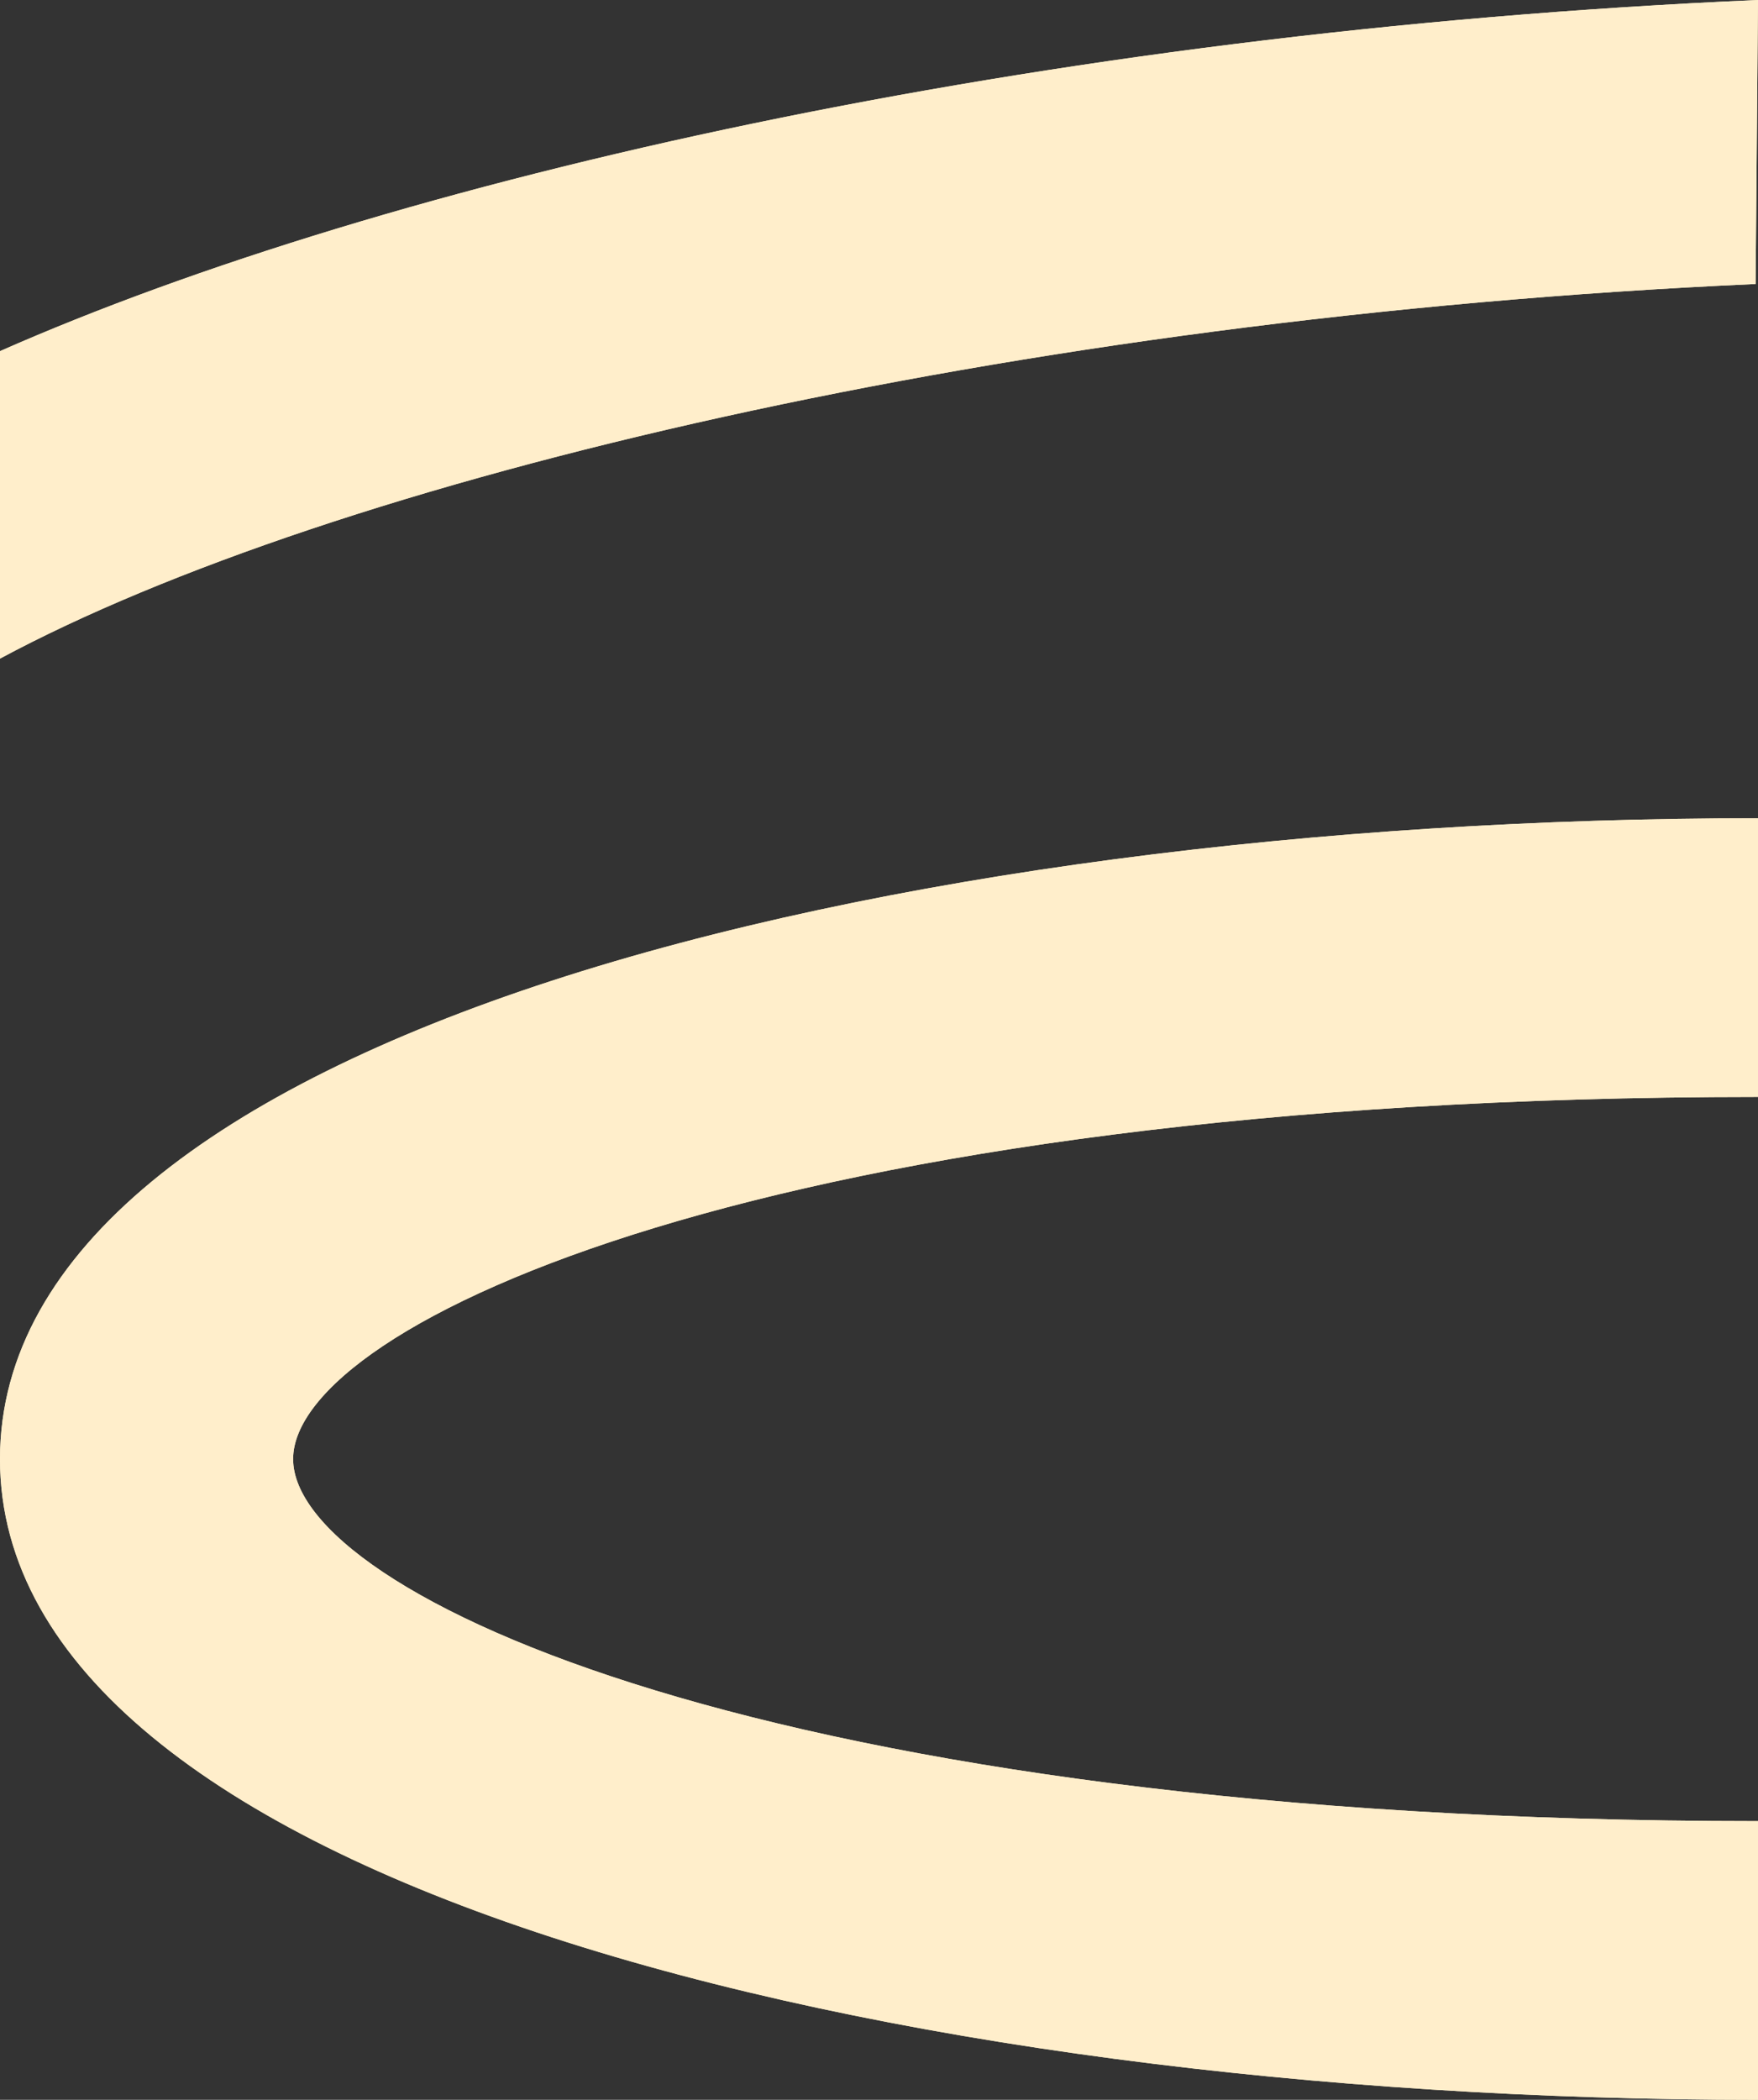
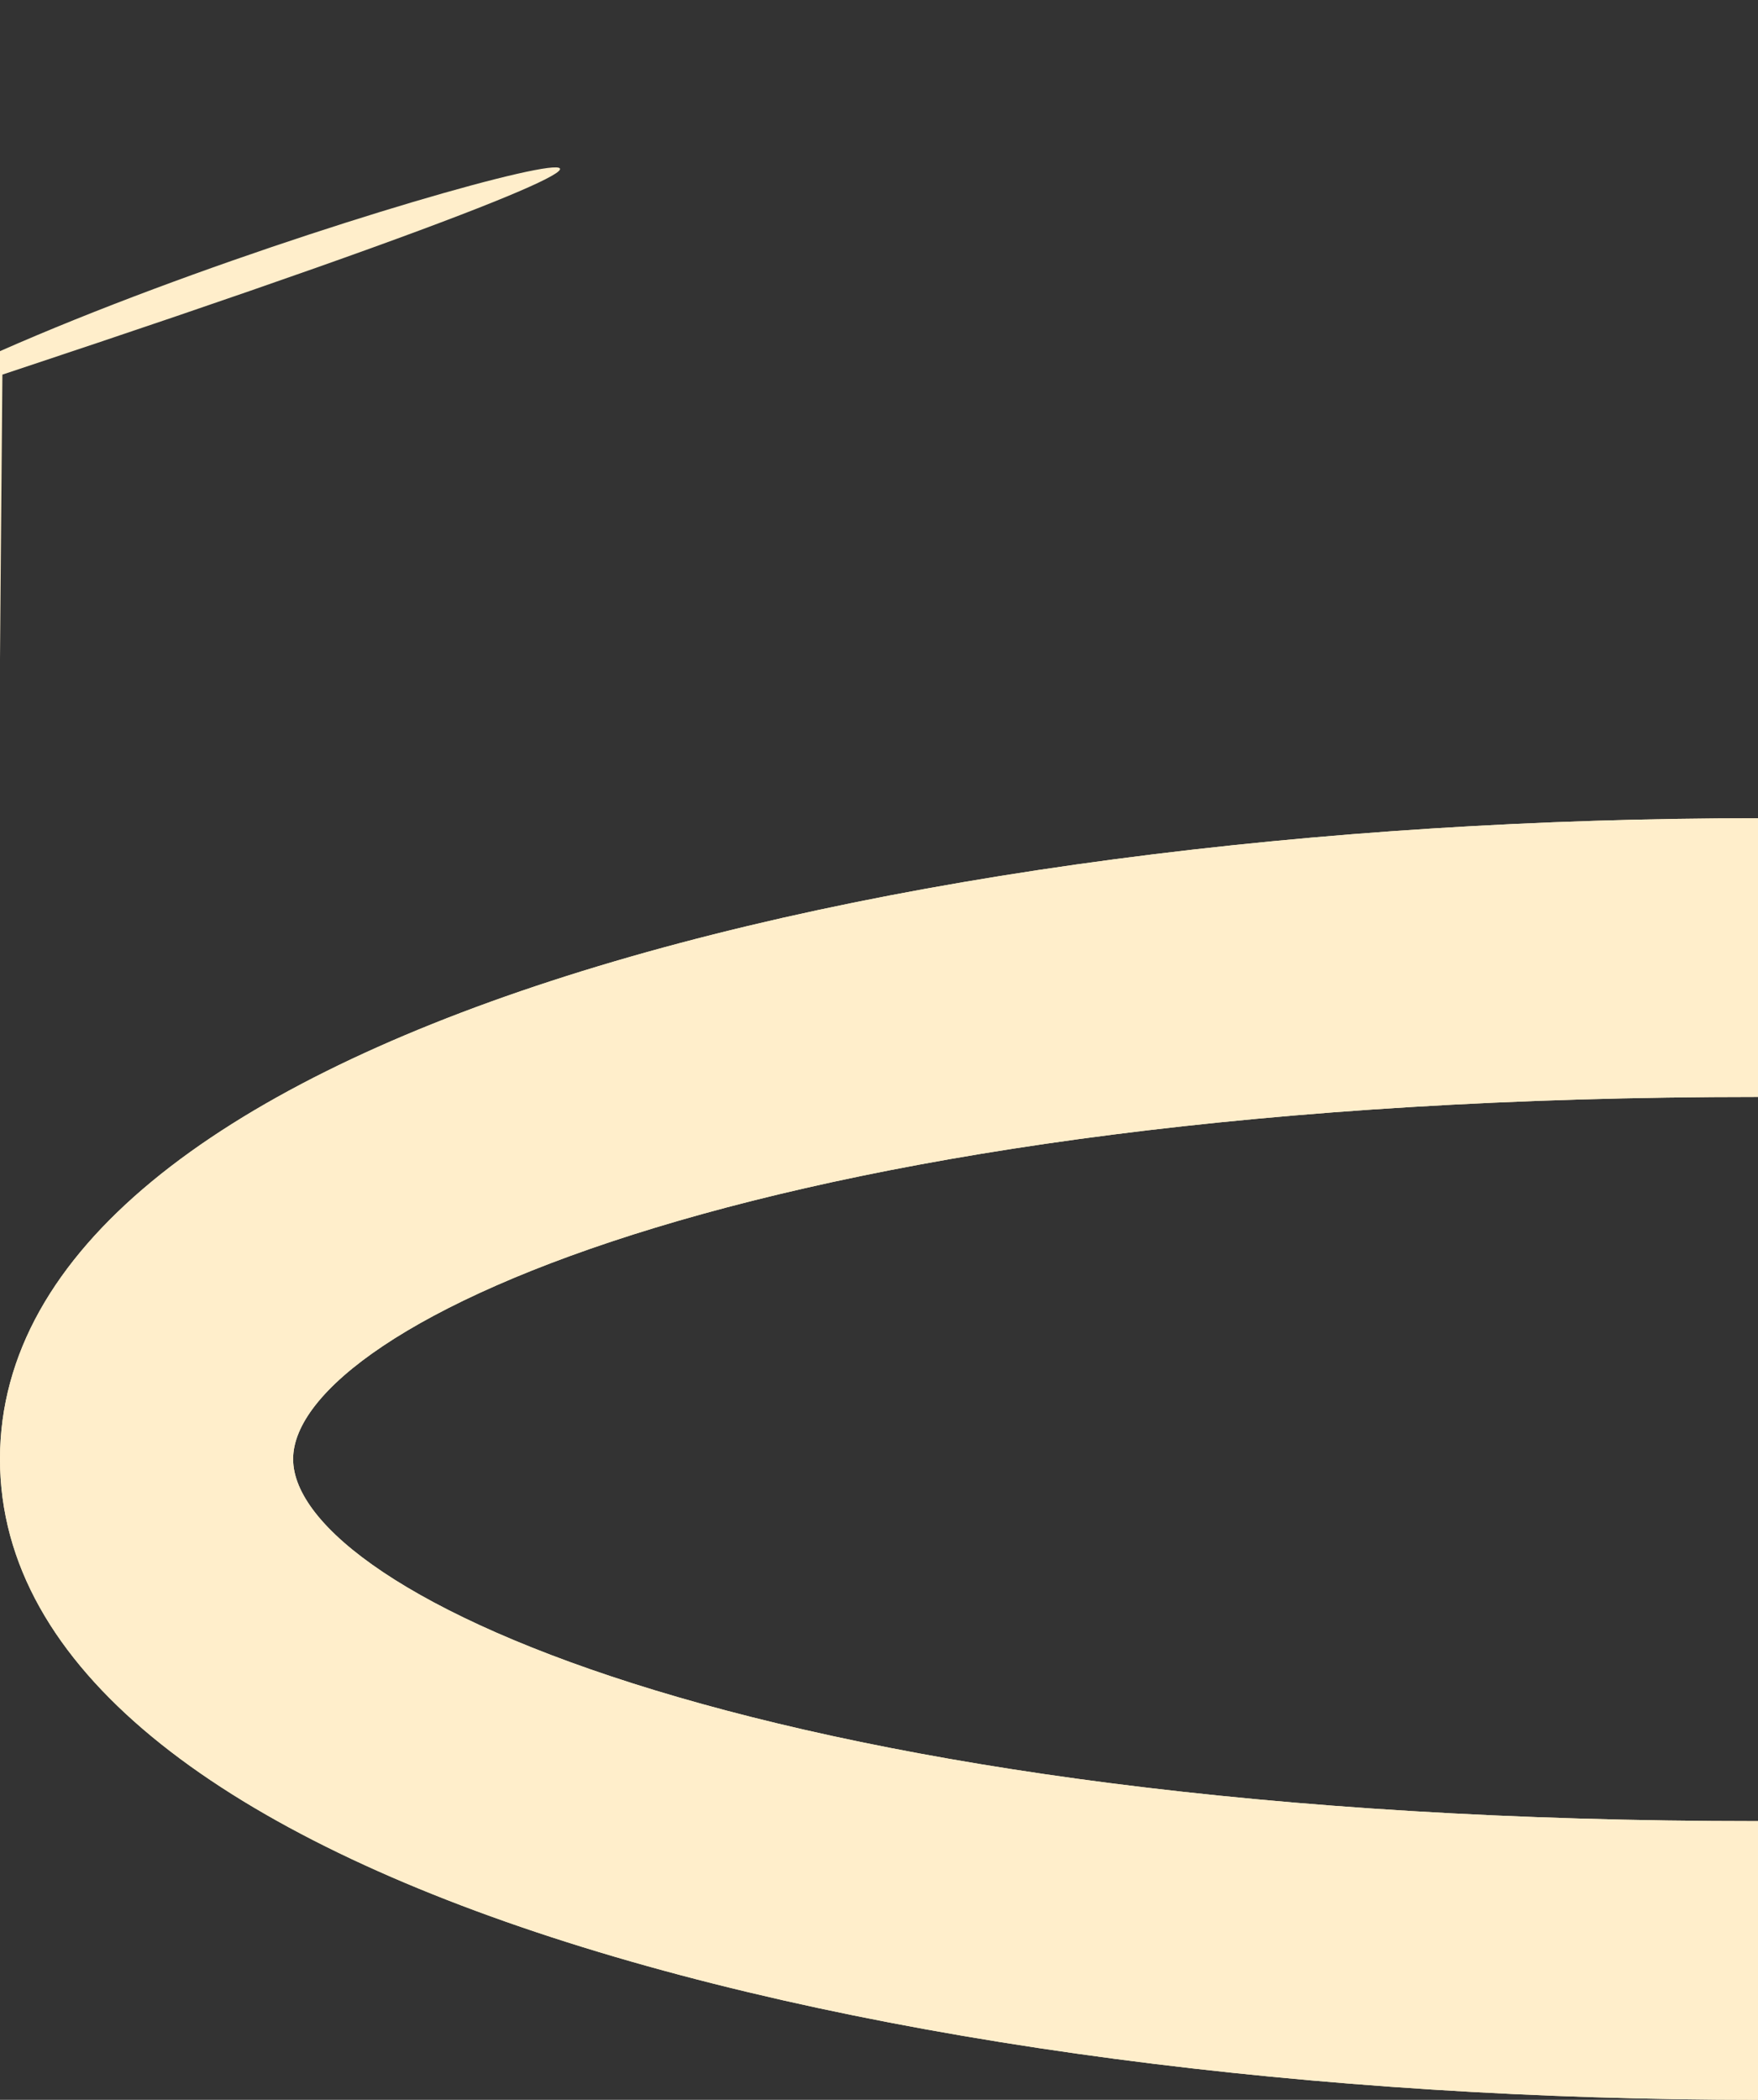
<svg xmlns="http://www.w3.org/2000/svg" id="_Слой_1" data-name="Слой_1" version="1.1" viewBox="0 0 102.68 122.59">
  <rect x="0" y="0" width="102.68" height="122.59" fill="#333333" stroke="none" />
  <g id="SPLINE">
    <path d="M102.68,122.59C51.66,122.59,0,109.74,0,85.18s51.66-37.41,102.68-37.41v16.27c-57.68,0-85.56,13.31-85.56,21.14s27.88,21.14,85.56,21.14v16.27Z" fill="#ffeecb" />
  </g>
  <g id="HATCH">
    <path d="M102.68,122.59C51.66,122.59,0,109.74,0,85.18s51.66-37.41,102.68-37.41v16.27c-57.68,0-85.56,13.31-85.56,21.14s27.88,21.14,85.56,21.14v16.27Z" fill="#ffeecb" />
  </g>
  <g id="SPLINE1" data-name="SPLINE">
-     <path d="M0,20.5v17.95c19.43-10.43,59.07-19.92,102.54-21.87l.14-16.58C60.6,1.83,22.58,10.54,0,20.5Z" fill="#ffeecb" />
-   </g>
+     </g>
  <g id="HATCH1" data-name="HATCH">
-     <path d="M0,20.5v17.95c19.43-10.43,59.07-19.92,102.54-21.87l.14-16.58C60.6,1.83,22.58,10.54,0,20.5Z" fill="#ffeecb" />
+     <path d="M0,20.5v17.95l.14-16.58C60.6,1.83,22.58,10.54,0,20.5Z" fill="#ffeecb" />
  </g>
</svg>